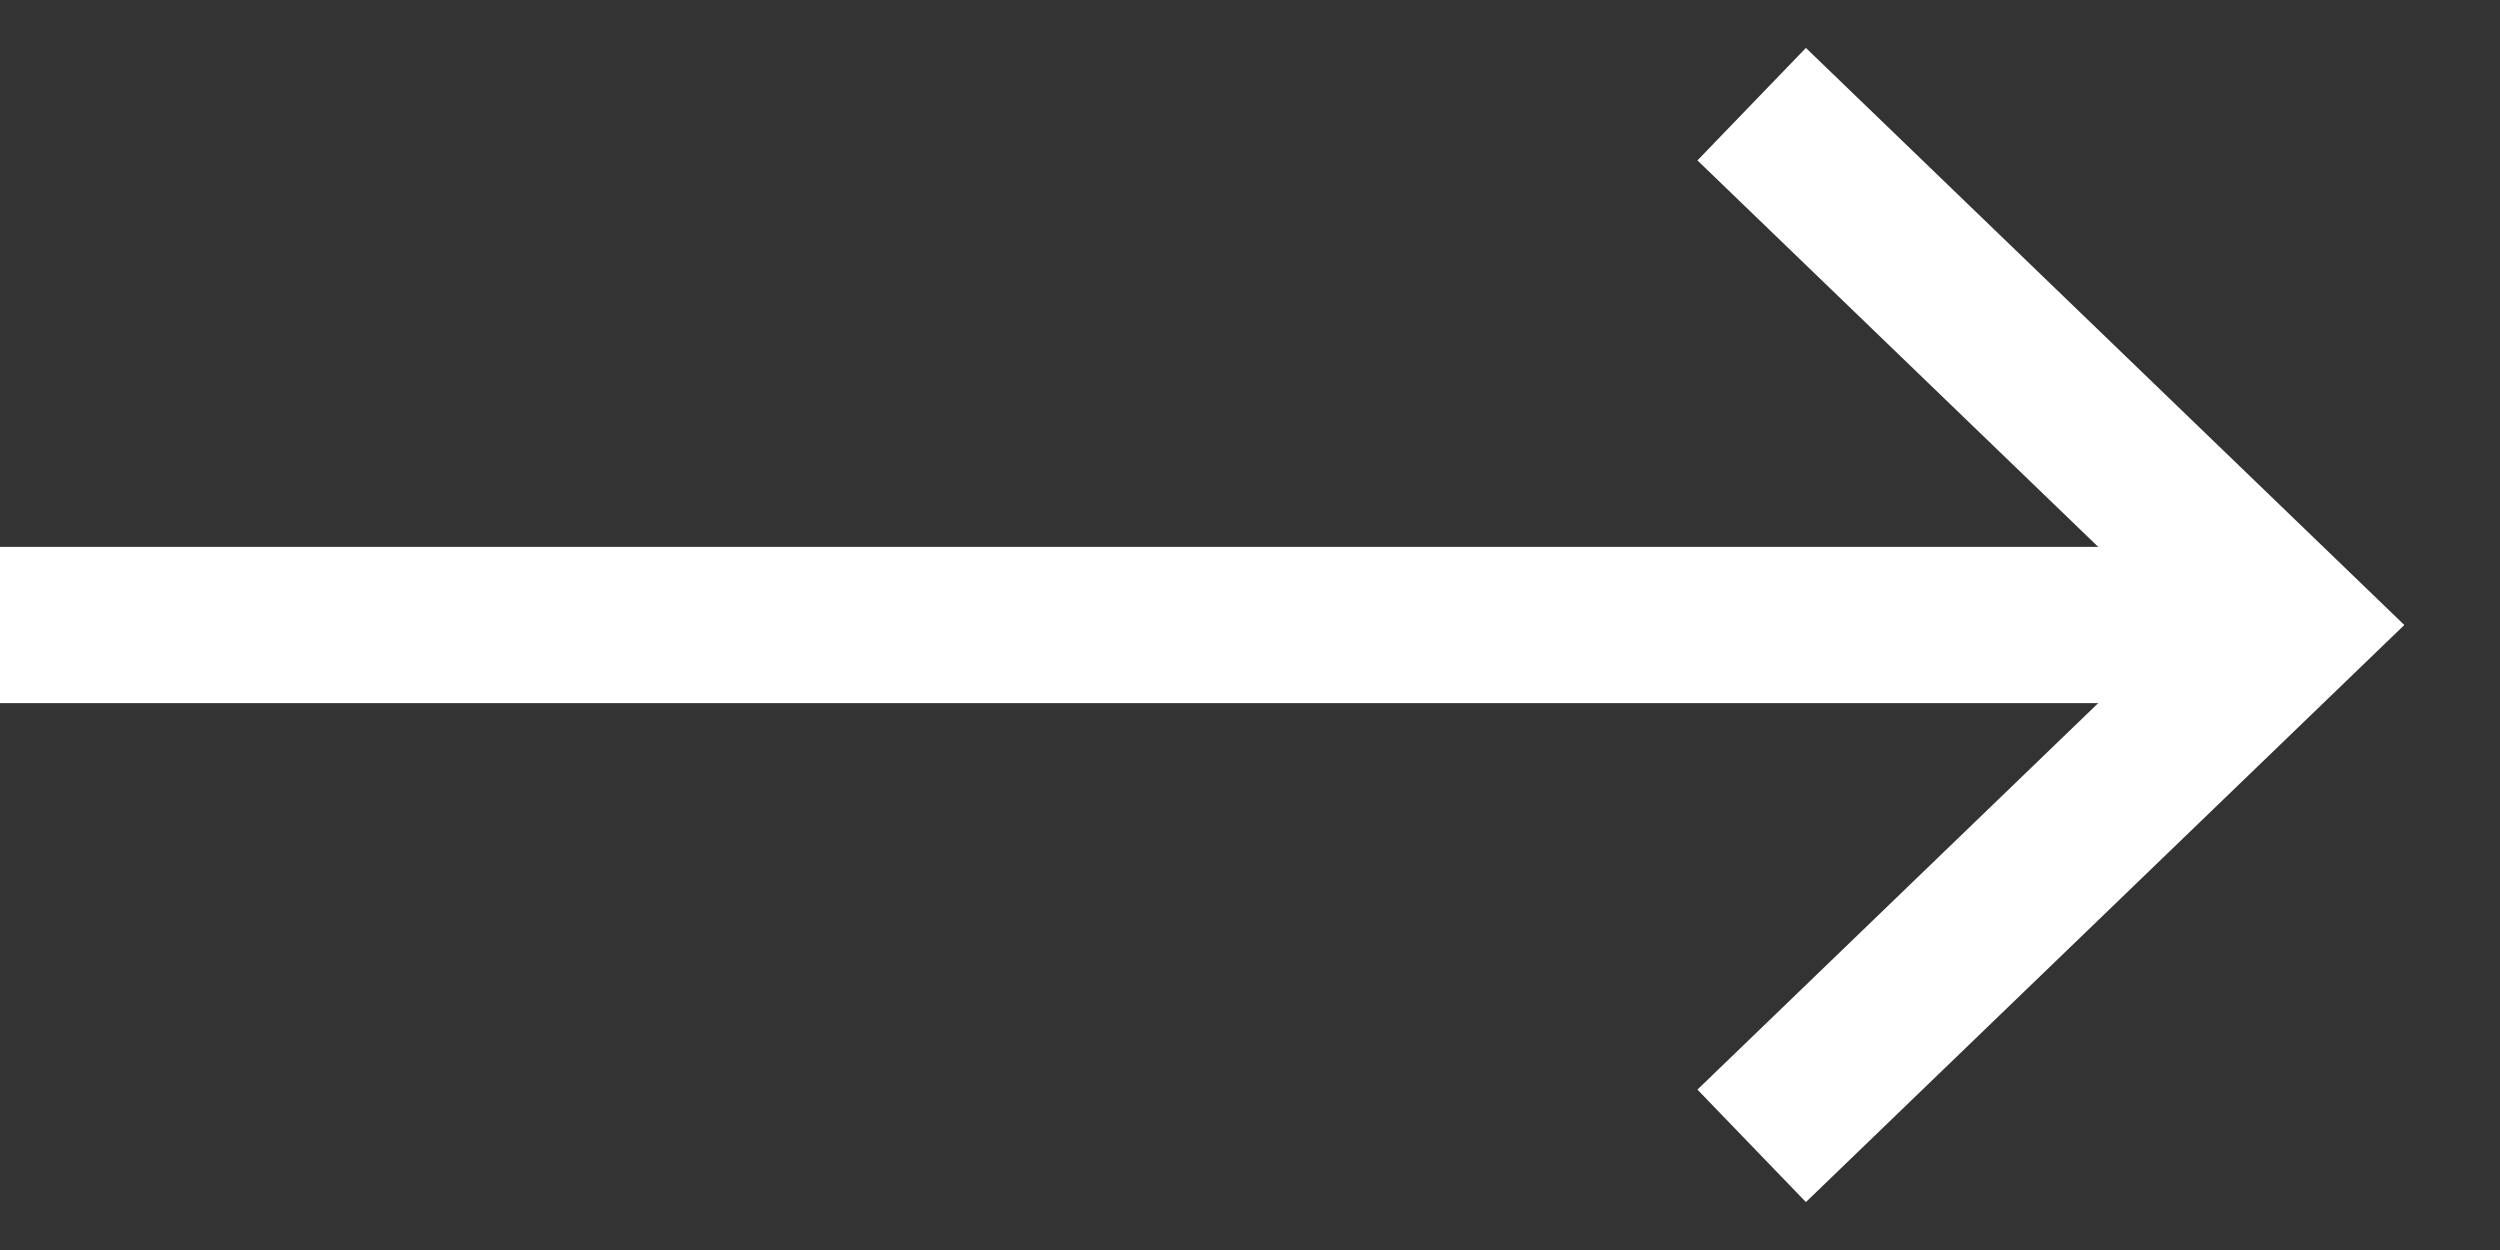
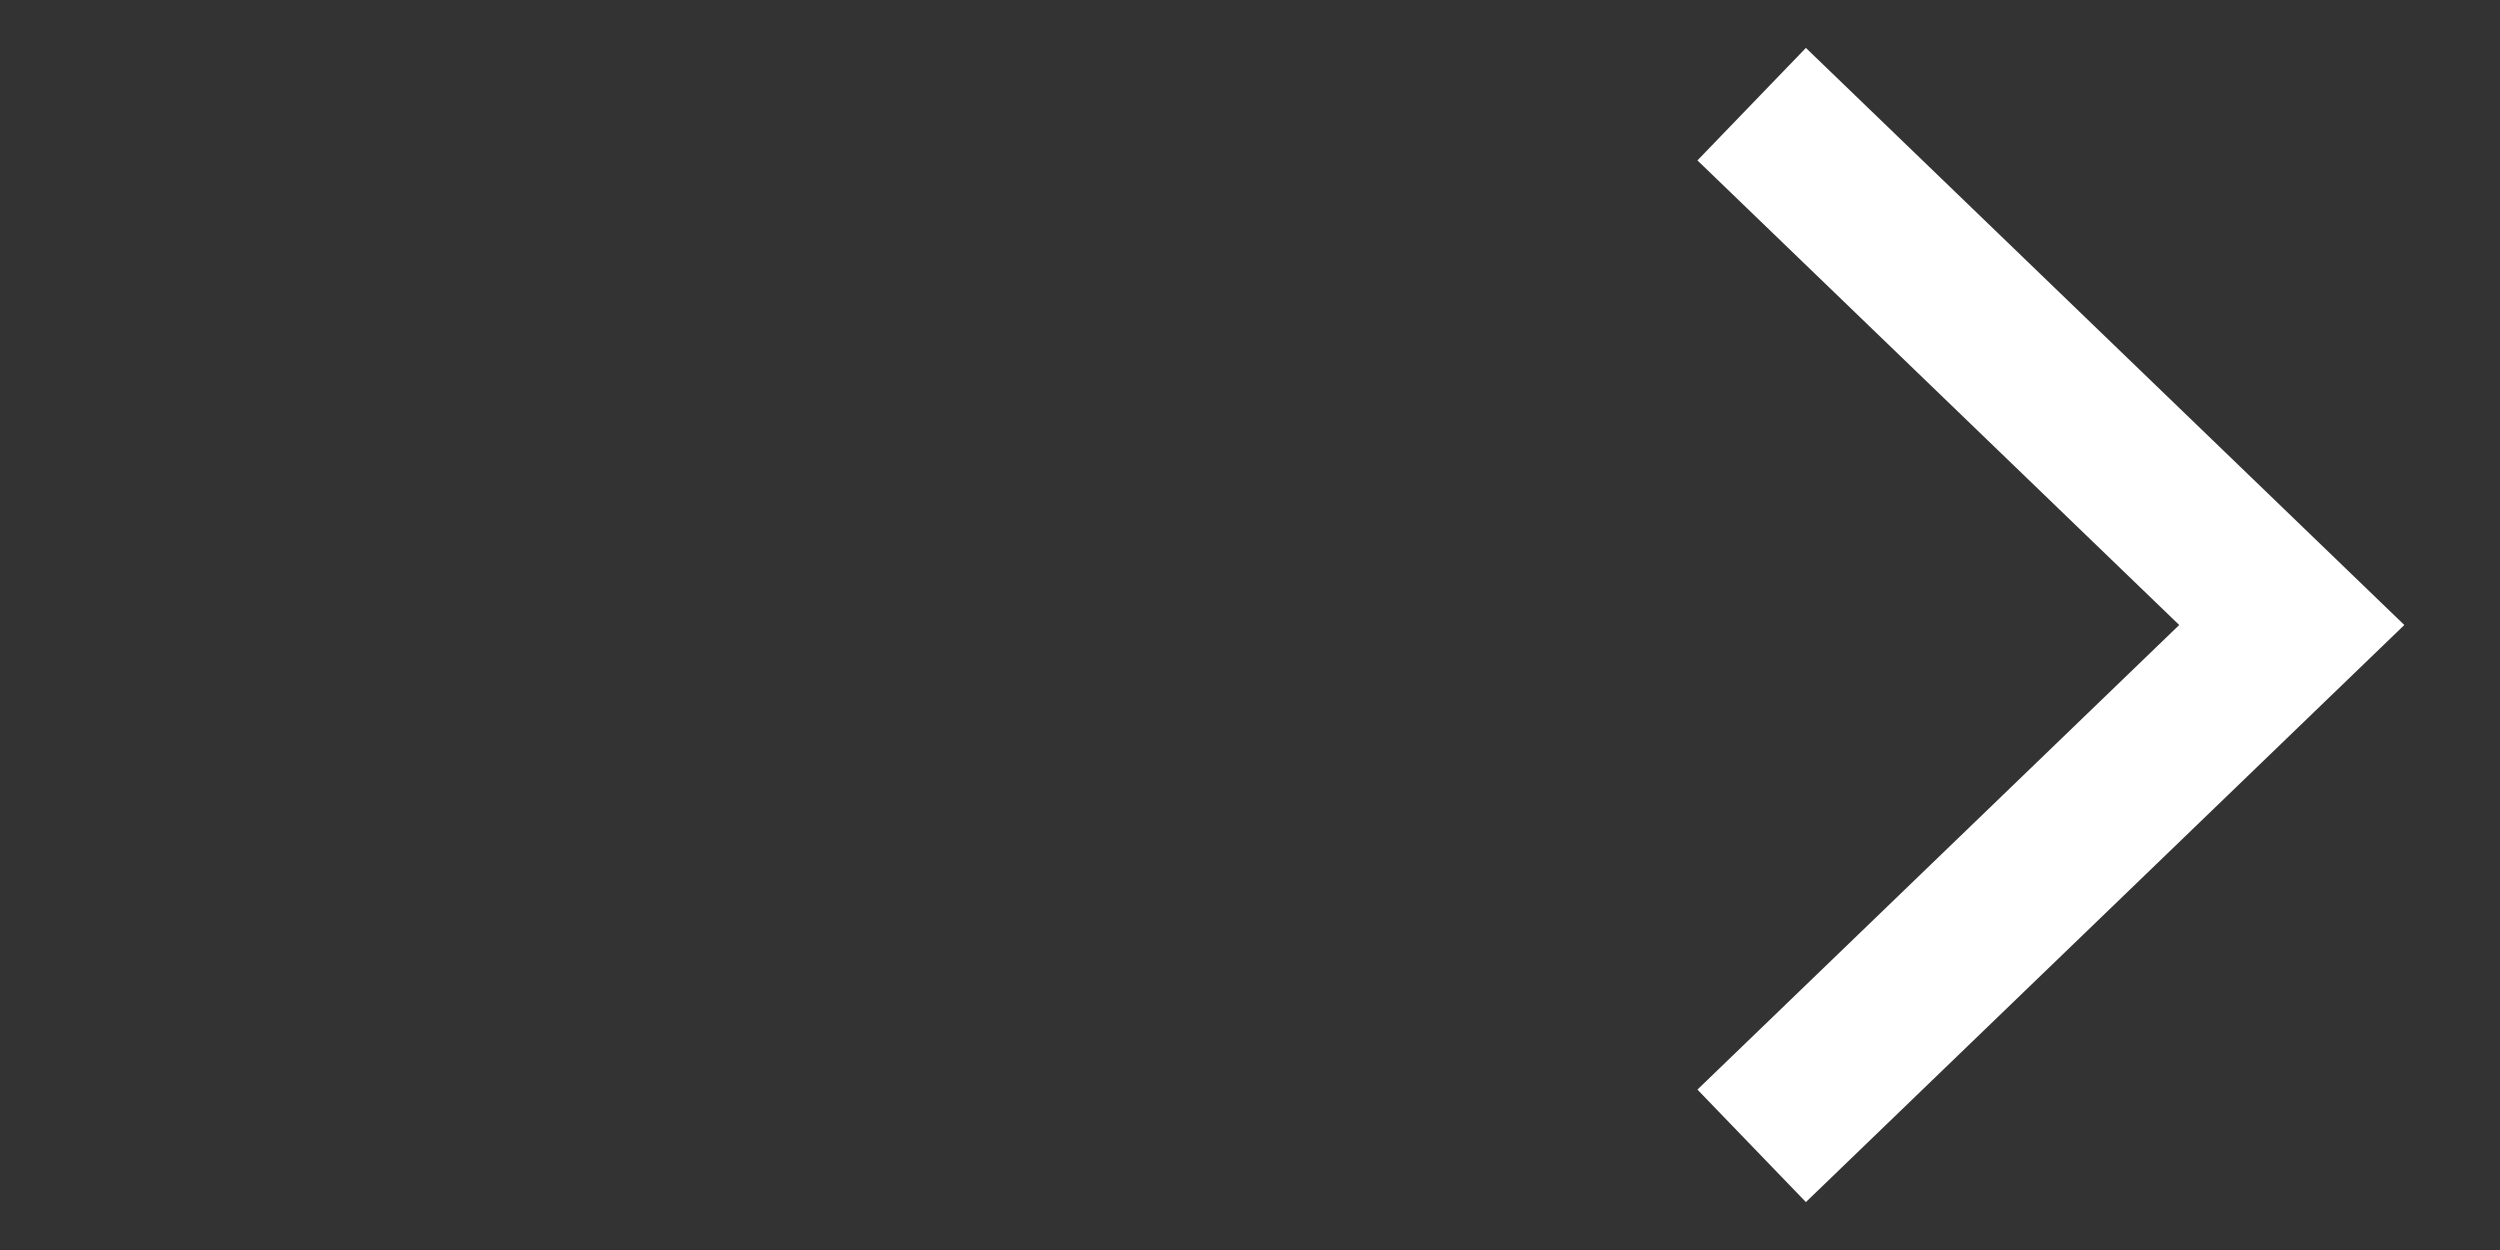
<svg xmlns="http://www.w3.org/2000/svg" width="24" height="12" viewBox="0 0 24 12" fill="none">
  <rect x="0" y="0" width="24" height="12" fill="#333333" stroke="none" />
  <path d="M16.816 1L22.001 6L16.816 11" stroke="white" stroke-width="1.5" />
-   <path d="M0 6L21.998 6" stroke="white" stroke-width="1.5" stroke-linejoin="round" />
</svg>